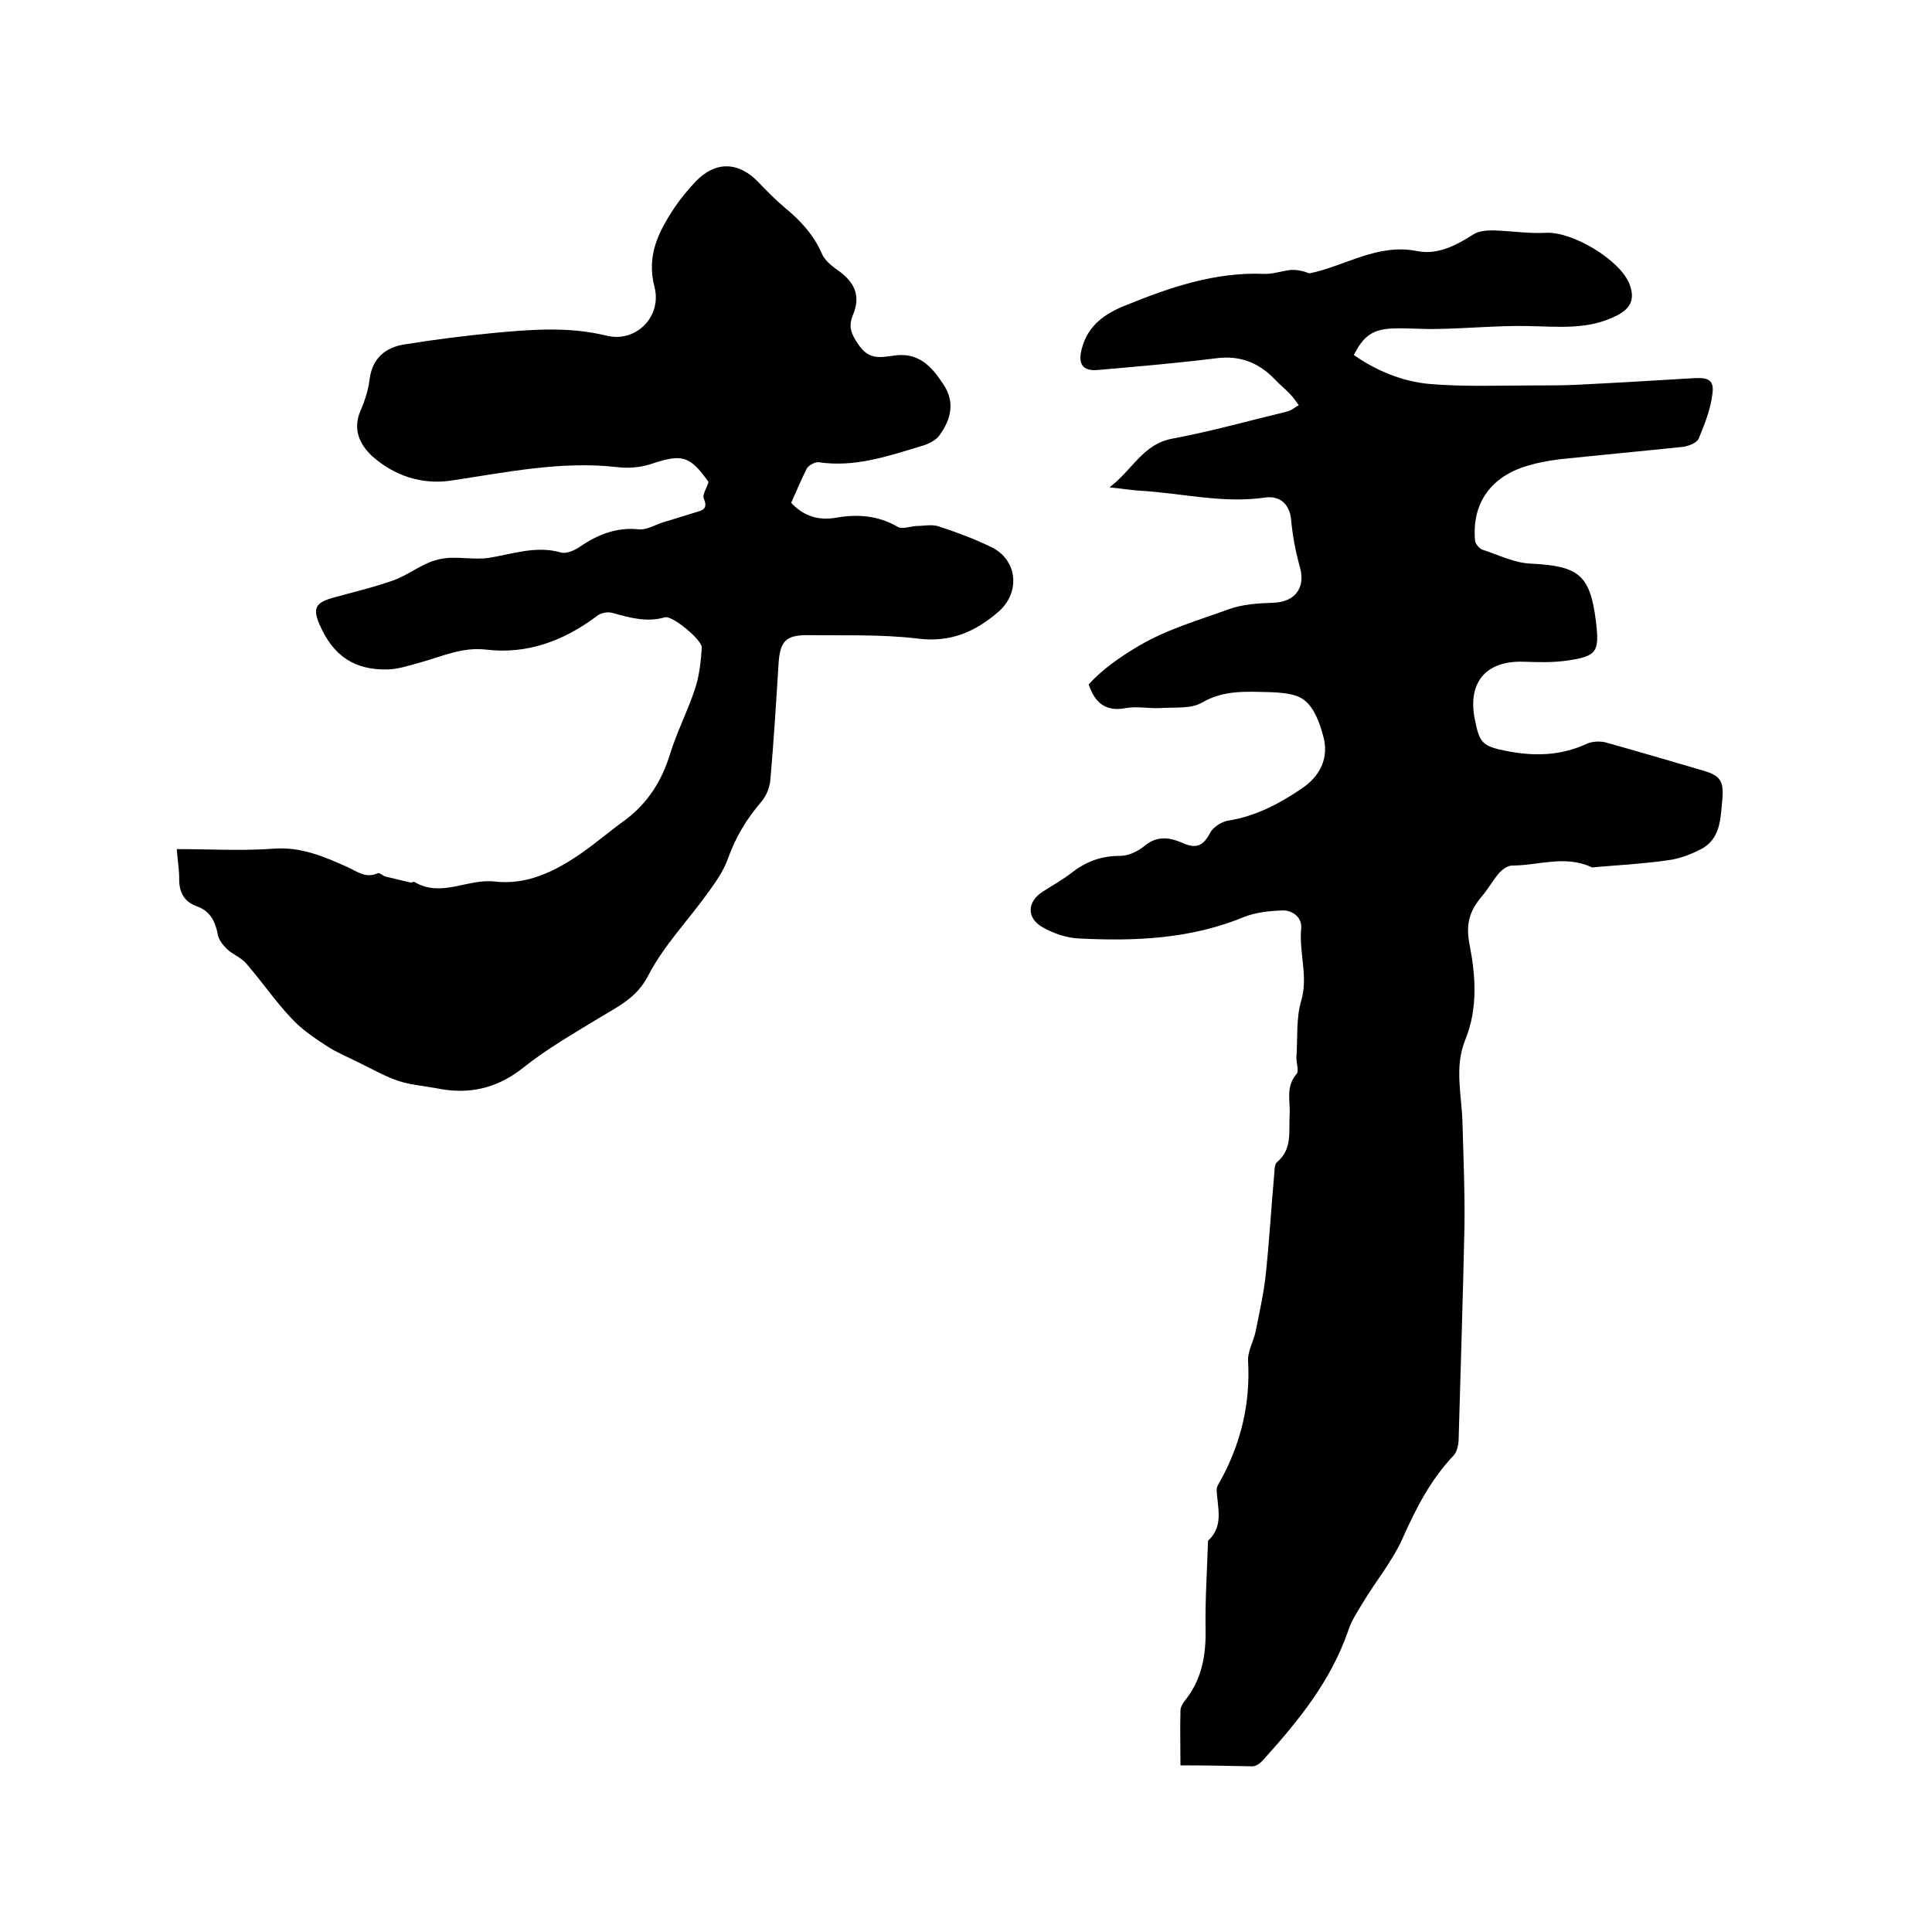
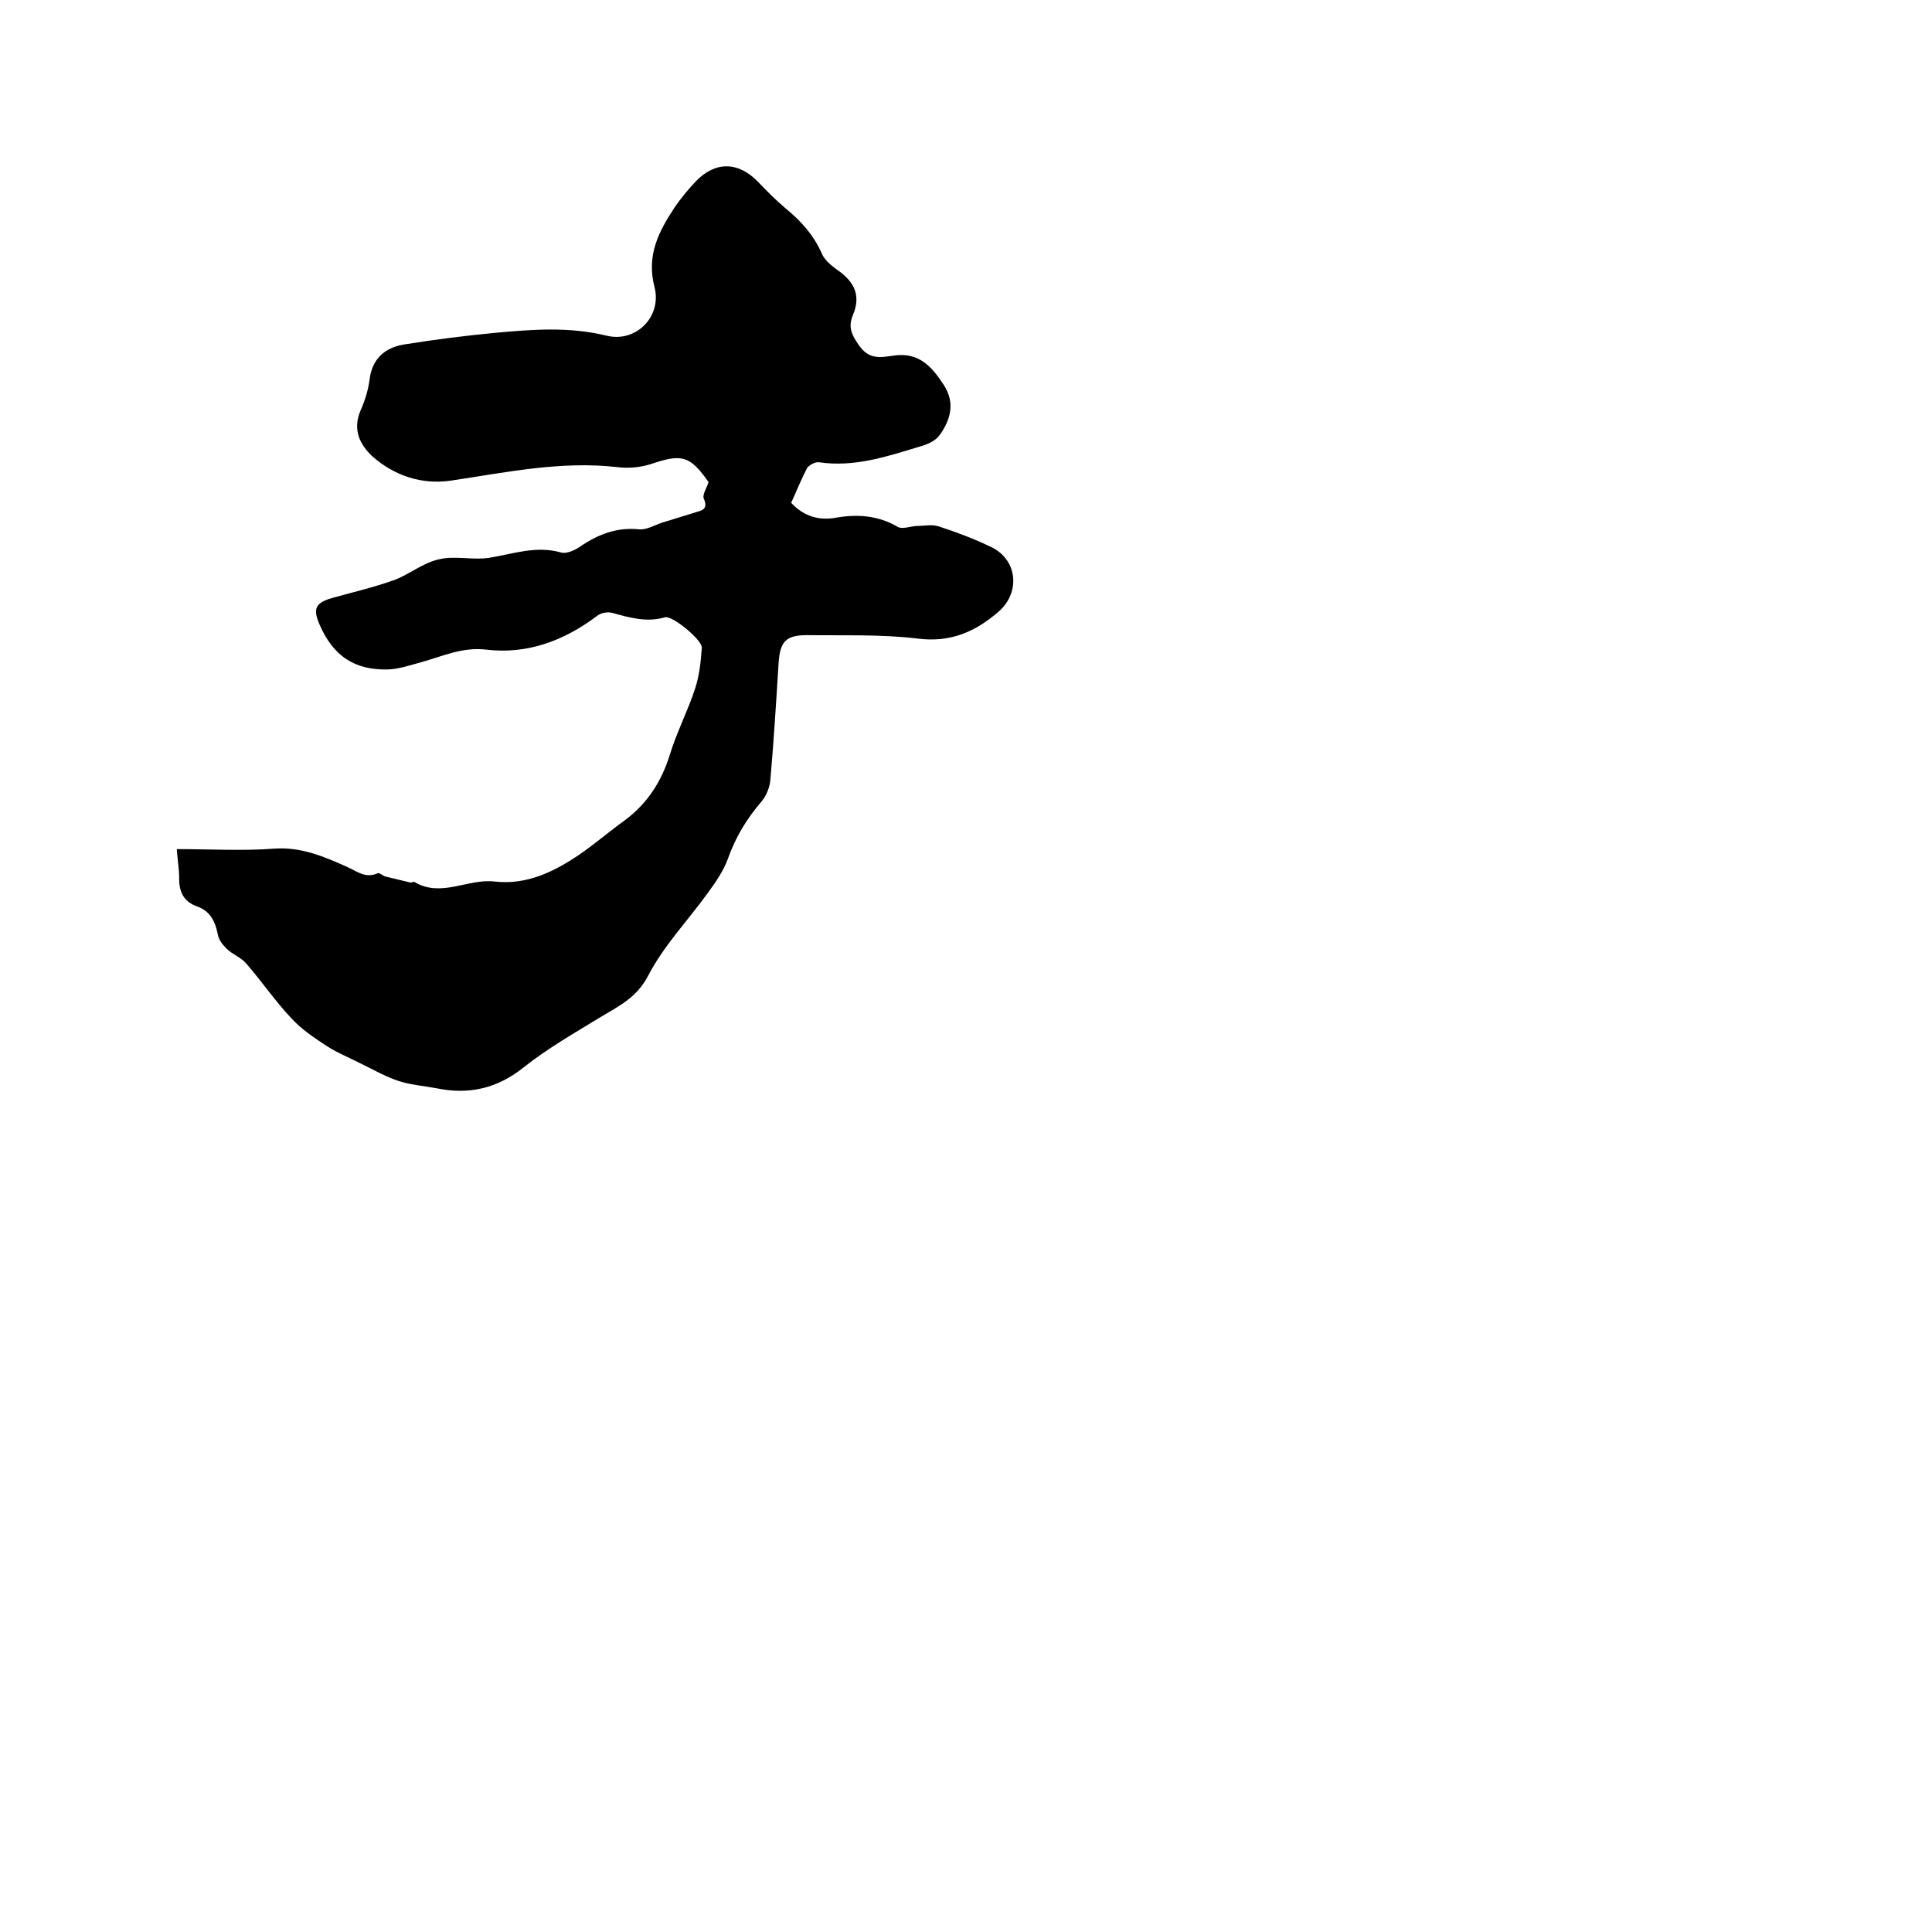
<svg xmlns="http://www.w3.org/2000/svg" enable-background="new 0 0 400 400" viewBox="0 0 400 400">
-   <path d="m244.4 365.5c0-4-.1-7.6 0-11.3 0-.8.5-1.6 1-2.2 3.4-4.3 4.3-9.2 4.2-14.6-.1-6 .3-12 .5-18.1 0-.1 0-.3 0-.3 3.4-3.1 1.9-7 1.8-10.6 0-.6.4-1.2.7-1.7 4.3-7.8 6.3-16 5.8-25-.1-2 1.2-4.1 1.6-6.2.8-4 1.7-8 2.1-12 .7-6.7 1.1-13.5 1.7-20.2.1-.9 0-2.2.6-2.7 3.2-2.7 2.4-6.3 2.6-9.7.2-2.8-.9-5.8 1.4-8.5.6-.6 0-2.3 0-3.4.3-4-.1-8.1 1-11.8 1.5-5.1-.5-10 0-15 .2-2.1-1.6-3.8-4-3.7-2.6.1-5.4.4-7.7 1.3-11.1 4.6-22.6 5.1-34.3 4.5-2.5-.1-5.2-1-7.5-2.3-3.4-1.9-3.3-5.3 0-7.4 2-1.3 4.2-2.5 6.1-4 3-2.3 6.1-3.4 9.9-3.4 1.7 0 3.7-.9 5.1-2.1 2.7-2.2 5.3-1.7 8-.5 2.6 1.1 4.1.6 5.5-2.1.6-1.2 2.4-2.4 3.8-2.6 5.6-.9 10.4-3.4 15-6.5 4-2.6 6-6.5 4.6-11.2-.7-2.6-1.8-5.6-3.8-7.2-1.7-1.4-4.7-1.6-7.2-1.7-4.8-.1-9.5-.5-14.1 2.2-2.3 1.3-5.7.9-8.7 1.1-2.3.1-4.7-.4-7 0-4.1.8-6.4-1-7.7-4.9 2.9-3.2 6.4-5.6 10.4-8 6-3.5 12.4-5.3 18.7-7.6 2.8-1 6-1.2 9-1.3 4.6-.1 6.9-3.1 5.6-7.5-.9-3.2-1.5-6.5-1.8-9.8-.3-3-2.2-4.9-5.3-4.5-8.7 1.3-17.3-.9-25.9-1.4-1.8-.1-3.5-.4-6.4-.7 4.8-3.6 6.9-9 13.1-10.1 8-1.5 15.8-3.7 23.7-5.6.9-.2 1.6-.9 2.4-1.3-.6-.8-1.1-1.6-1.8-2.3-1-1.1-2.2-2-3.2-3.1-3.4-3.5-7.3-5-12.3-4.3-8.1 1-16.2 1.7-24.3 2.4-3.2.3-4.2-1.3-3.3-4.5 1.3-4.8 4.8-7.2 9.1-8.9 9.1-3.7 18.4-6.9 28.5-6.5 1.9.1 3.7-.6 5.6-.8 1.3-.1 2.6.2 3.9.7 7.4-1.5 14.1-6.3 22.4-4.6 4.2.8 8-1.2 11.6-3.5 1.1-.7 2.7-.8 4-.8 3.7.1 7.4.7 11 .5 5.4-.3 15.4 5.6 17.3 10.7 1.1 3 .3 4.9-2.6 6.4-6 3.1-12.3 2.3-18.7 2.2-6.1-.1-12.2.5-18.3.6-3.1.1-6.1-.2-9.2-.1-4.3.1-6.3 1.5-8.3 5.5 4.7 3.3 10.1 5.5 15.7 6 7.1.6 14.3.3 21.5.3 2.7 0 5.5 0 8.2-.1 8.3-.4 16.6-.9 24.9-1.4 3.2-.2 4.4.4 3.9 3.5-.4 3.1-1.6 6.1-2.8 9-.4.9-2 1.5-3.1 1.7-8.6.9-17.2 1.7-25.8 2.6-2.5.3-5 .8-7.4 1.6-7.1 2.4-10.7 7.9-10 15.3.1.6.8 1.5 1.5 1.8 3.4 1.1 6.7 2.8 10.2 2.9 9.7.5 12.1 2.3 13.3 11.8.8 6.5.3 7.4-6.2 8.3-2.9.4-5.9.3-8.9.2-7.6-.2-11.4 4.2-10 11.7 1 5.1 1.5 5.8 6.7 6.8 5.6 1.1 11.1 1 16.5-1.5 1.1-.5 2.7-.6 3.9-.3 6.8 1.9 13.6 3.9 20.4 5.9 3.4 1 4.1 2.2 3.8 5.8-.4 4.1-.3 8.5-4.8 10.6-2 1-4.2 1.8-6.4 2.1-4.9.7-9.9 1-14.8 1.4-.4 0-.9.2-1.2 0-5.4-2.5-10.9-.3-16.3-.3-.9 0-1.9.7-2.6 1.4-1.4 1.6-2.4 3.5-3.8 5.1-2.5 3-3.3 5.7-2.4 10.1 1.2 6.2 1.7 13-.9 19.4-2.4 5.8-.7 11.7-.6 17.6.2 7.1.5 14.2.4 21.2-.3 14.6-.8 29.2-1.2 43.8 0 1.2-.3 2.7-1 3.5-4.8 5-7.9 11.1-10.7 17.4-2.1 4.6-5.4 8.6-8 12.9-1.2 2-2.5 3.9-3.2 6.1-3.6 10.4-10.3 18.6-17.5 26.6-.6.7-1.5 1.4-2.3 1.4-4.9-.1-9.7-.2-14.9-.2z" />
  <path d="m36.6 175.8c7 0 13.6.4 20.2-.1 5.6-.4 10.4 1.7 15.1 3.8 2.2 1 3.8 2.4 6.3 1.3.4-.2 1.1.6 1.7.7 1.7.4 3.3.8 5 1.2.3.1.7-.2.9-.1 5.5 3.3 11-.7 16.5-.1 6.7.8 12.4-2 17.7-5.6 3.2-2.2 6.2-4.8 9.4-7.1 4.7-3.5 7.6-8.1 9.3-13.6 1.4-4.6 3.7-9 5.2-13.6.9-2.7 1.2-5.6 1.4-8.5.1-1.6-6.1-6.7-7.6-6.3-3.8 1.1-7.3.1-10.9-.9-1-.3-2.5 0-3.3.7-6.8 5.1-14.4 7.9-22.8 6.9-5-.6-9.1 1.4-13.5 2.6-2.2.6-4.5 1.4-6.8 1.5-7 .2-11.4-2.8-14.2-9.2-1.5-3.4-.9-4.6 2.6-5.6 4.3-1.2 8.6-2.2 12.8-3.7 3.2-1.2 6-3.6 9.3-4.3 3.3-.8 6.9.2 10.3-.3 5-.8 9.8-2.6 15-1.1 1.1.3 2.9-.5 4-1.3 3.7-2.5 7.6-4 12.2-3.5 1.5.1 3.2-.9 4.7-1.4 2.2-.7 4.3-1.3 6.5-2 1.4-.5 3.2-.5 2.1-3-.3-.8.6-2.1 1-3.4-3.9-5.5-5.5-5.9-12-3.7-2.2.7-4.7.9-7 .6-11.6-1.3-22.9 1.1-34.3 2.8-6.1.9-11.8-1-16.4-5.1-2.5-2.4-4-5.4-2.4-9.3.9-2 1.6-4.2 1.9-6.4.5-4.5 3.3-6.8 7.3-7.4 6.2-1 12.5-1.8 18.8-2.4 7.7-.7 15.2-1.3 23 .6 6.1 1.5 11.5-4 9.9-10.1-1.7-6.6.9-11.5 4.2-16.5 1.3-1.9 2.8-3.7 4.4-5.4 4.1-4.2 8.8-4 12.8.1 1.8 1.9 3.7 3.8 5.7 5.5 3.2 2.6 5.9 5.6 7.6 9.5.7 1.6 2.5 2.8 4 3.9 3 2.4 3.9 5.1 2.4 8.7-1 2.4-.4 3.9 1.1 6.1 2.2 3.3 4.6 2.7 7.5 2.3 5.1-.7 7.8 2.4 10.2 6.1s1.4 7.2-.8 10.3c-.8 1.2-2.5 2-4 2.4-6.9 2.1-13.7 4.4-21.1 3.3-.7-.1-2 .6-2.4 1.2-1.2 2.3-2.2 4.8-3.3 7.2 2.6 2.8 5.7 3.7 9.2 3.1 4.5-.8 8.8-.5 12.9 1.9.9.5 2.5-.1 3.8-.2 1.6 0 3.3-.4 4.7.1 3.7 1.2 7.4 2.6 10.9 4.3 5.3 2.6 6 9.2 1.6 13.2-4.9 4.3-10.1 6.6-17 5.7-7.5-.9-15.2-.6-22.8-.7-4.4 0-5.6 1.3-5.9 5.8-.5 8-1 16.1-1.7 24.1-.1 1.5-.8 3.3-1.8 4.5-3.1 3.6-5.4 7.4-7 11.9-.9 2.5-2.5 4.8-4.1 7-4.1 5.7-9.2 11-12.4 17.2-2.4 4.6-6.1 6.3-9.9 8.6-5.4 3.3-11 6.5-15.9 10.4-5.5 4.4-11.4 5.7-18.1 4.3-2.7-.5-5.5-.7-8.1-1.6-2.8-1-5.4-2.5-8.1-3.8-2.2-1.1-4.4-2-6.4-3.3-2.6-1.7-5.3-3.5-7.4-5.8-3.3-3.5-6.1-7.6-9.3-11.3-1.1-1.3-2.9-1.9-4.1-3.1-.8-.8-1.6-1.8-1.8-2.9-.5-2.6-1.5-4.8-4.2-5.8-2.9-1-3.9-3.1-3.8-6.1 0-1.4-.3-3.2-.5-5.8z" />
</svg>